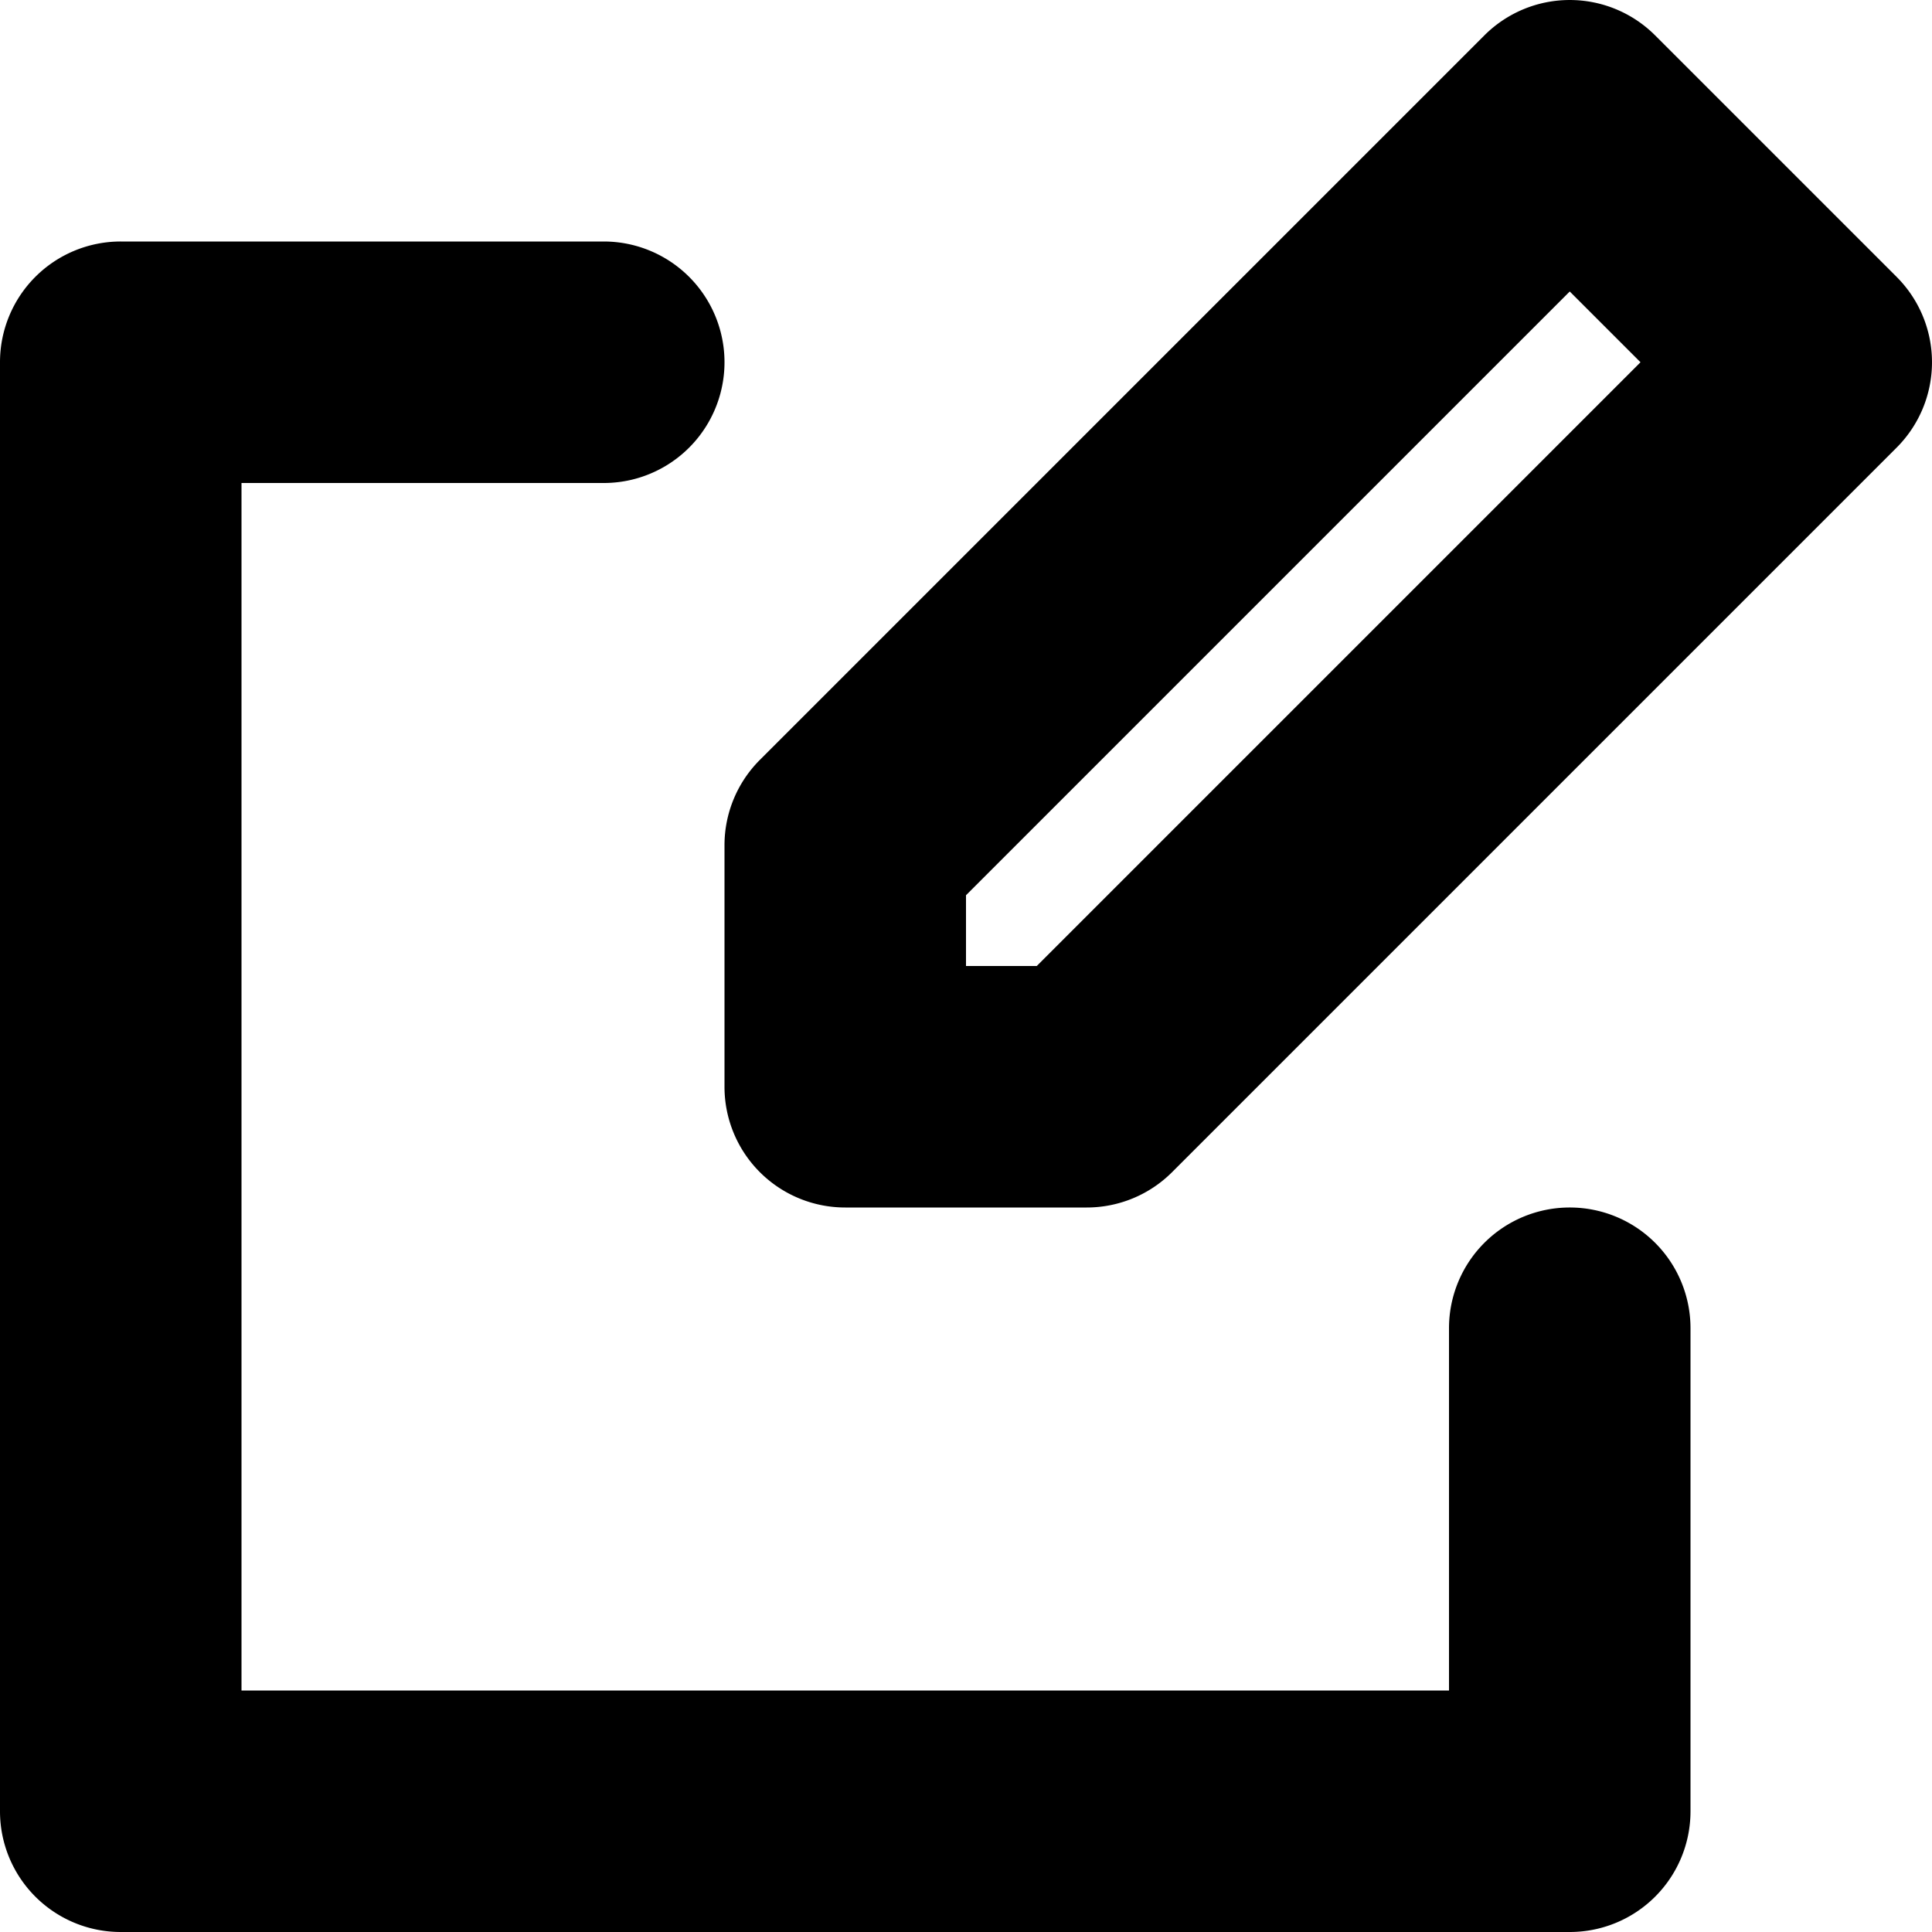
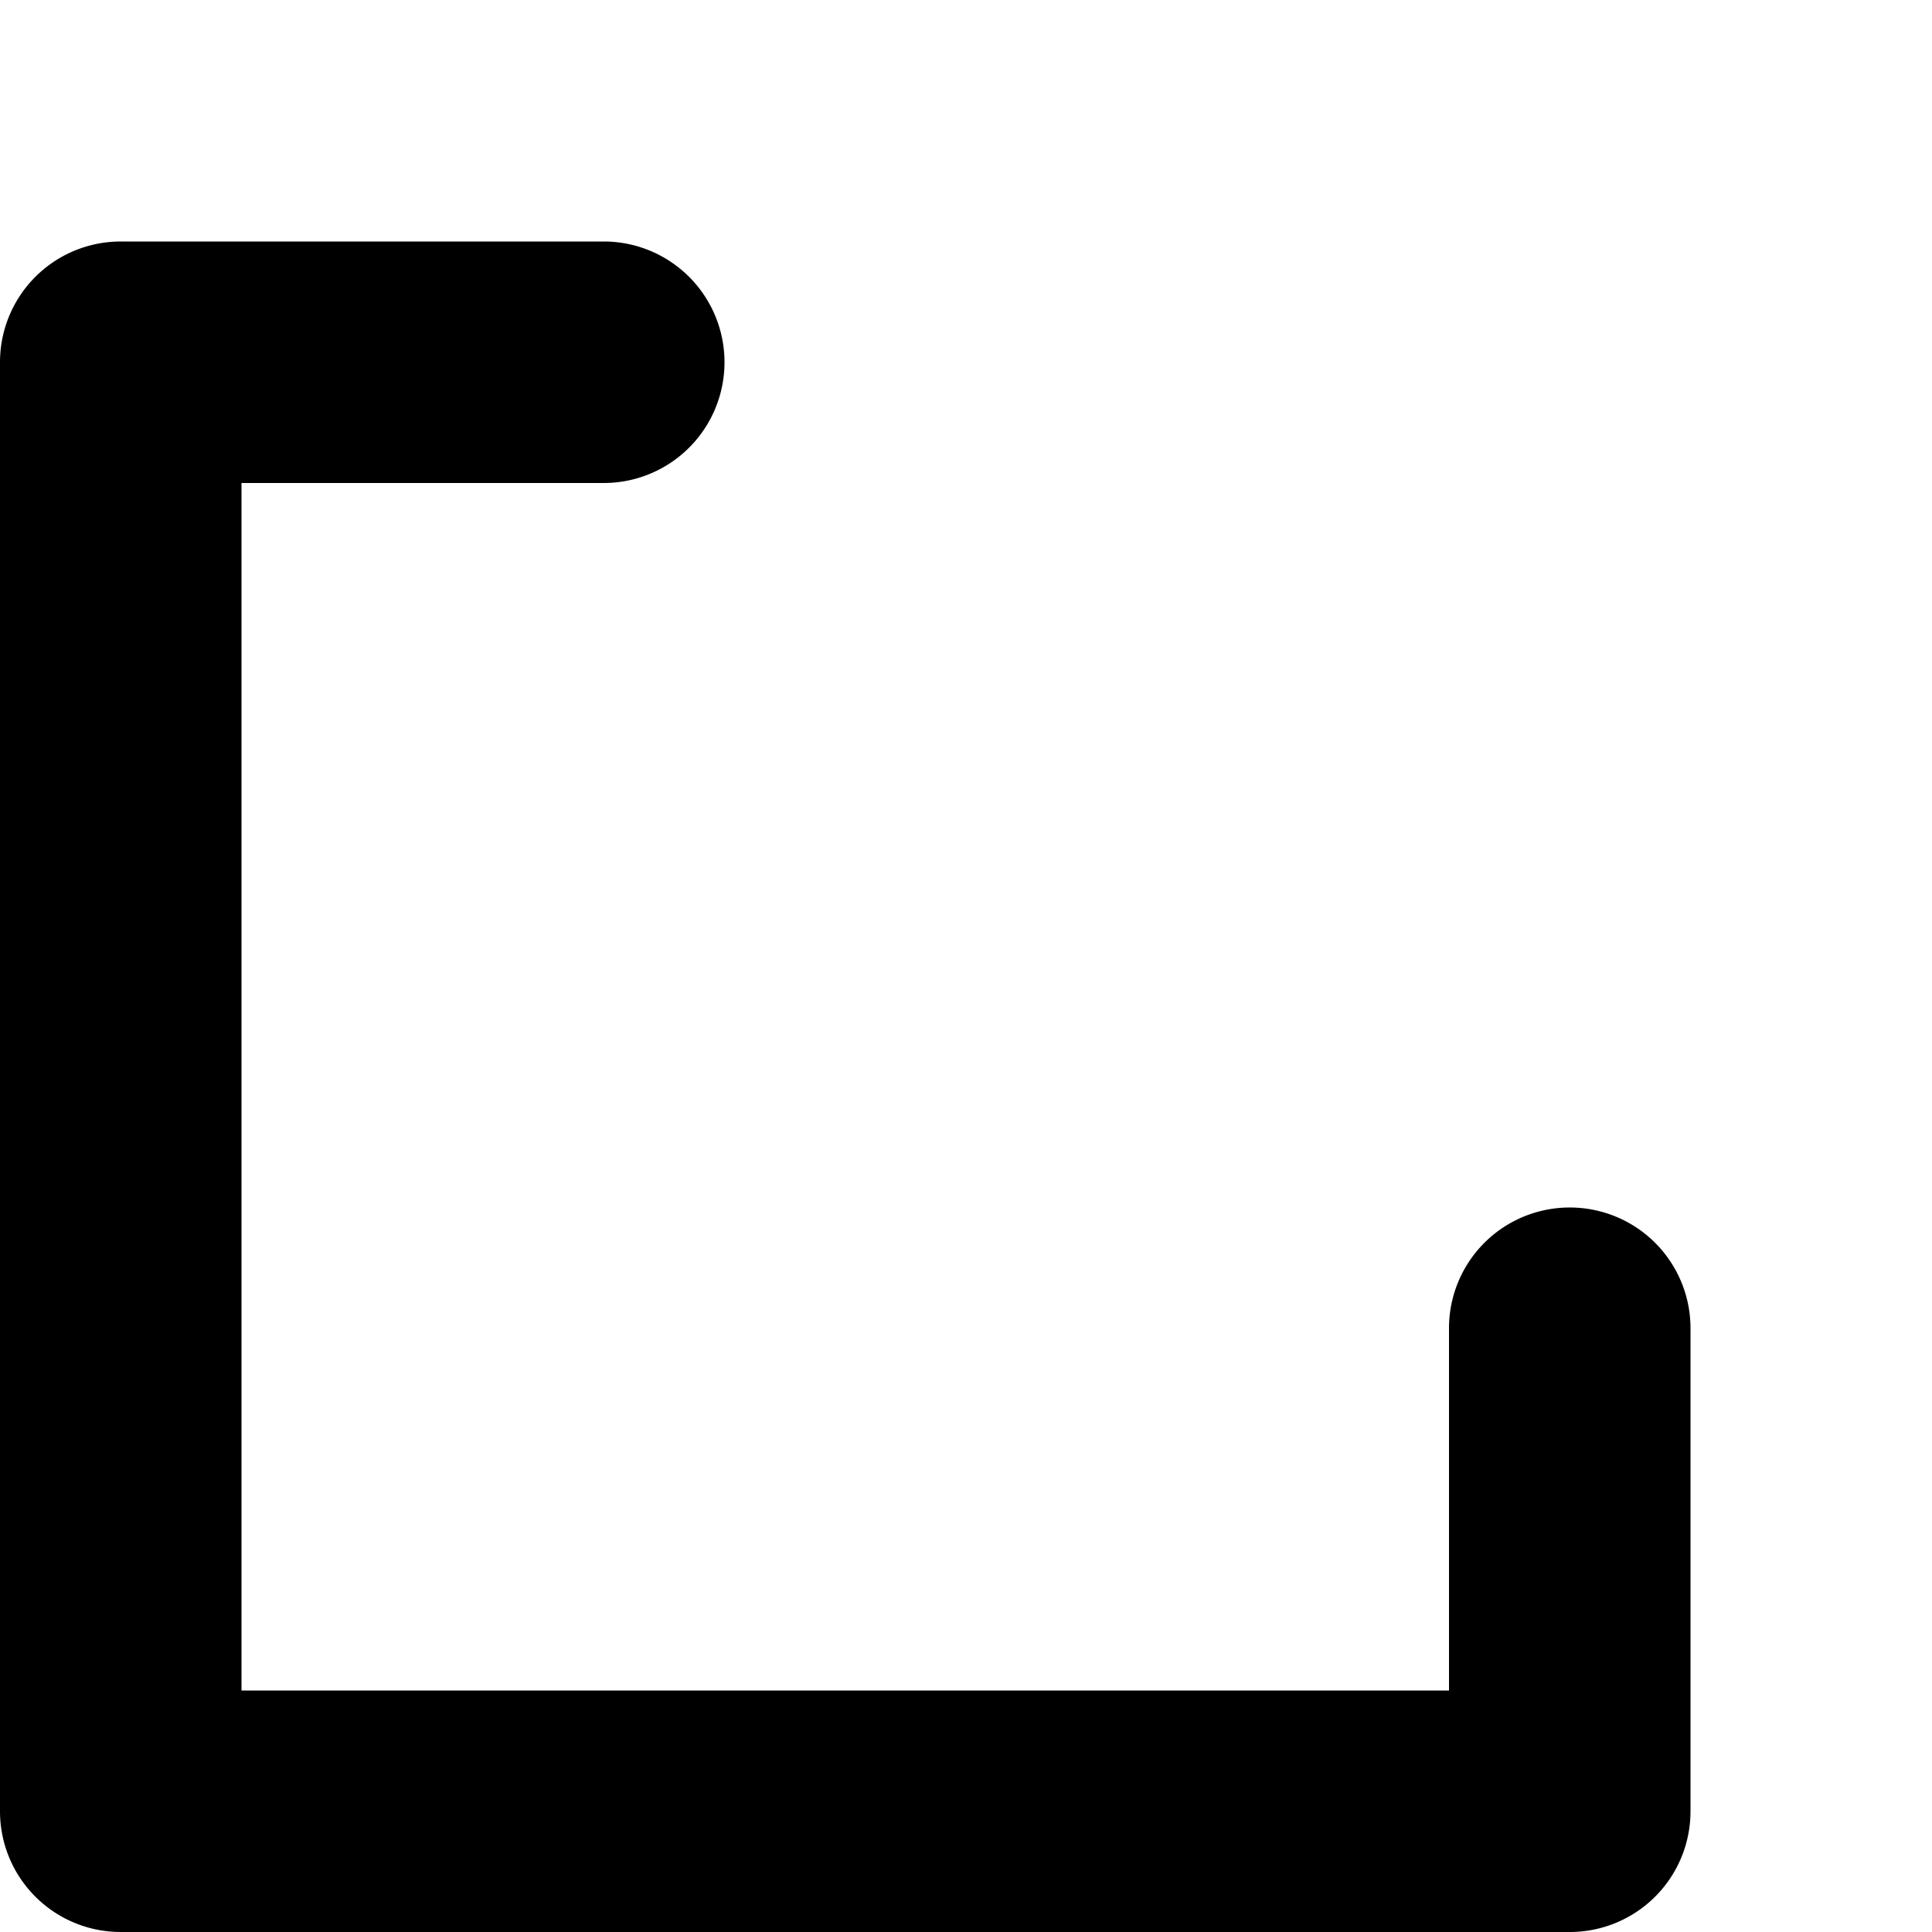
<svg xmlns="http://www.w3.org/2000/svg" fill="#000000" width="800px" height="800px" viewBox="0 0 96 96">
  <title />
  <g>
    <path d="M78,60a5.997,5.997,0,0,0-6,6V84H12V24H30a6,6,0,0,0,0-12H6a5.997,5.997,0,0,0-6,6V90a5.997,5.997,0,0,0,6,6H78a5.997,5.997,0,0,0,6-6V66A5.997,5.997,0,0,0,78,60Z" />
-     <path d="M94.242,13.758l-12-12a5.998,5.998,0,0,0-8.484,0l-36,36A5.996,5.996,0,0,0,36,42V54a5.997,5.997,0,0,0,6,6H54a5.996,5.996,0,0,0,4.242-1.758l36-36A5.998,5.998,0,0,0,94.242,13.758ZM51.516,48H48V44.484l30-30L81.516,18Z" />
  </g>
</svg>